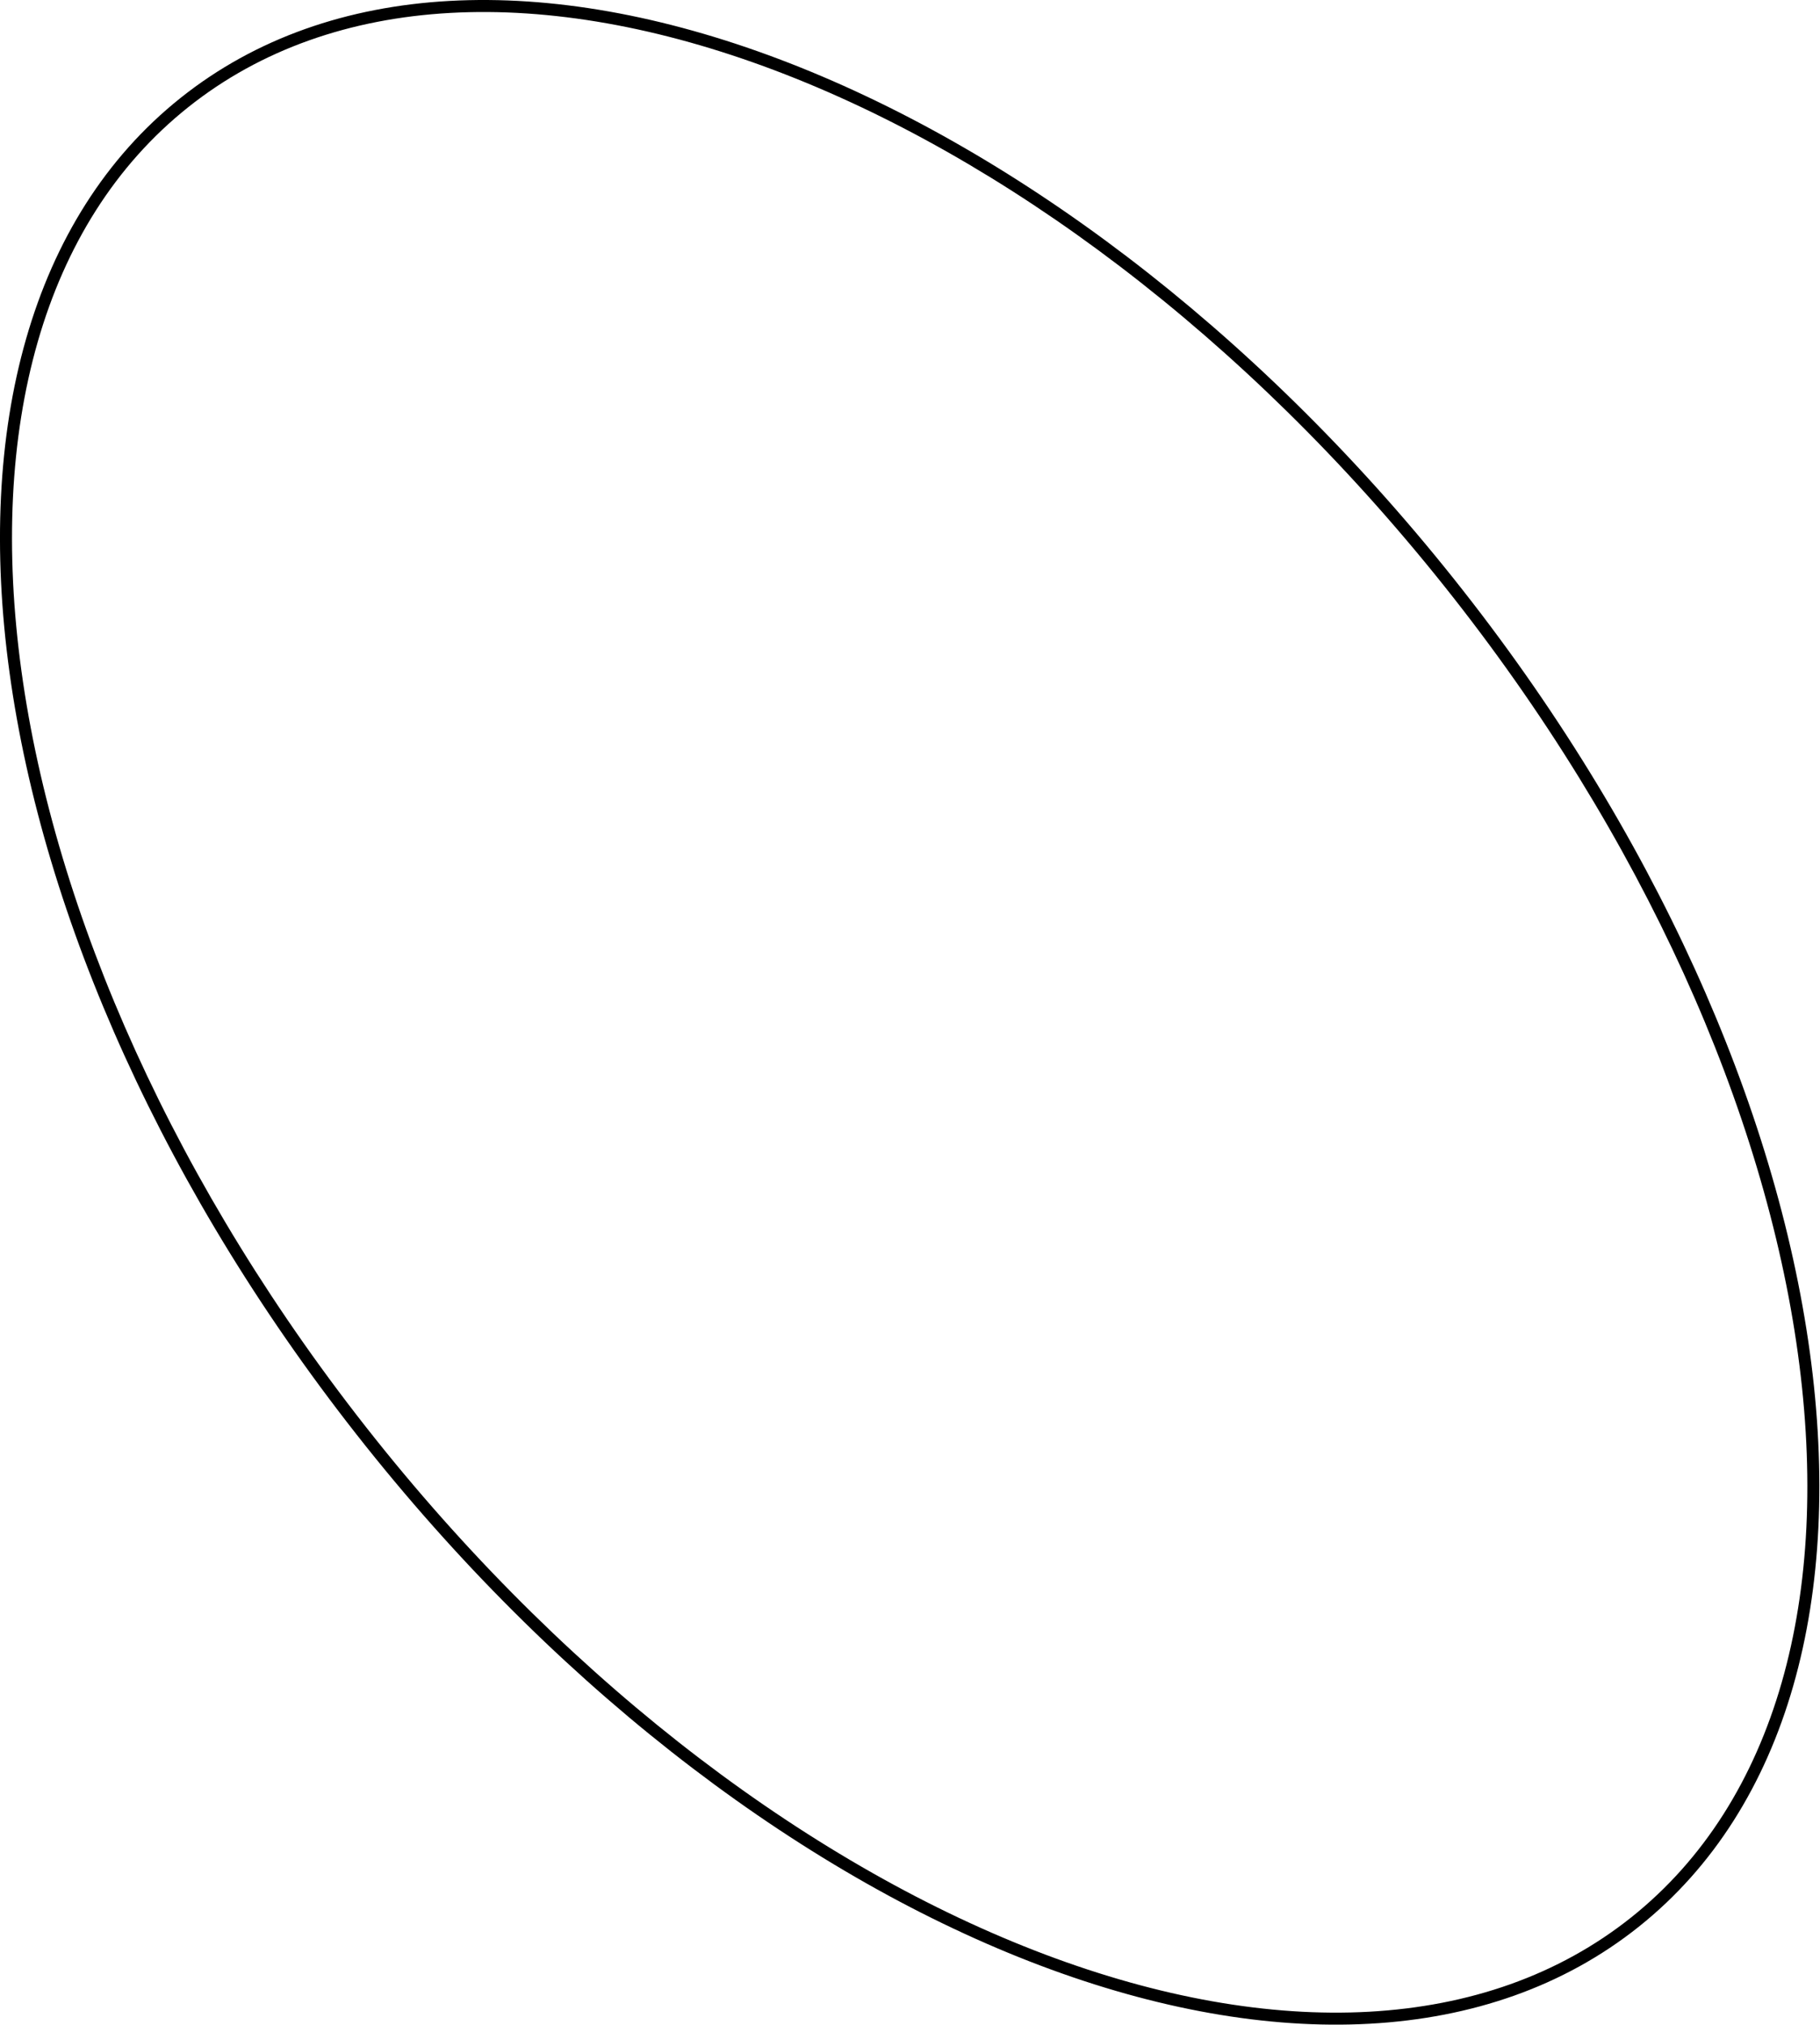
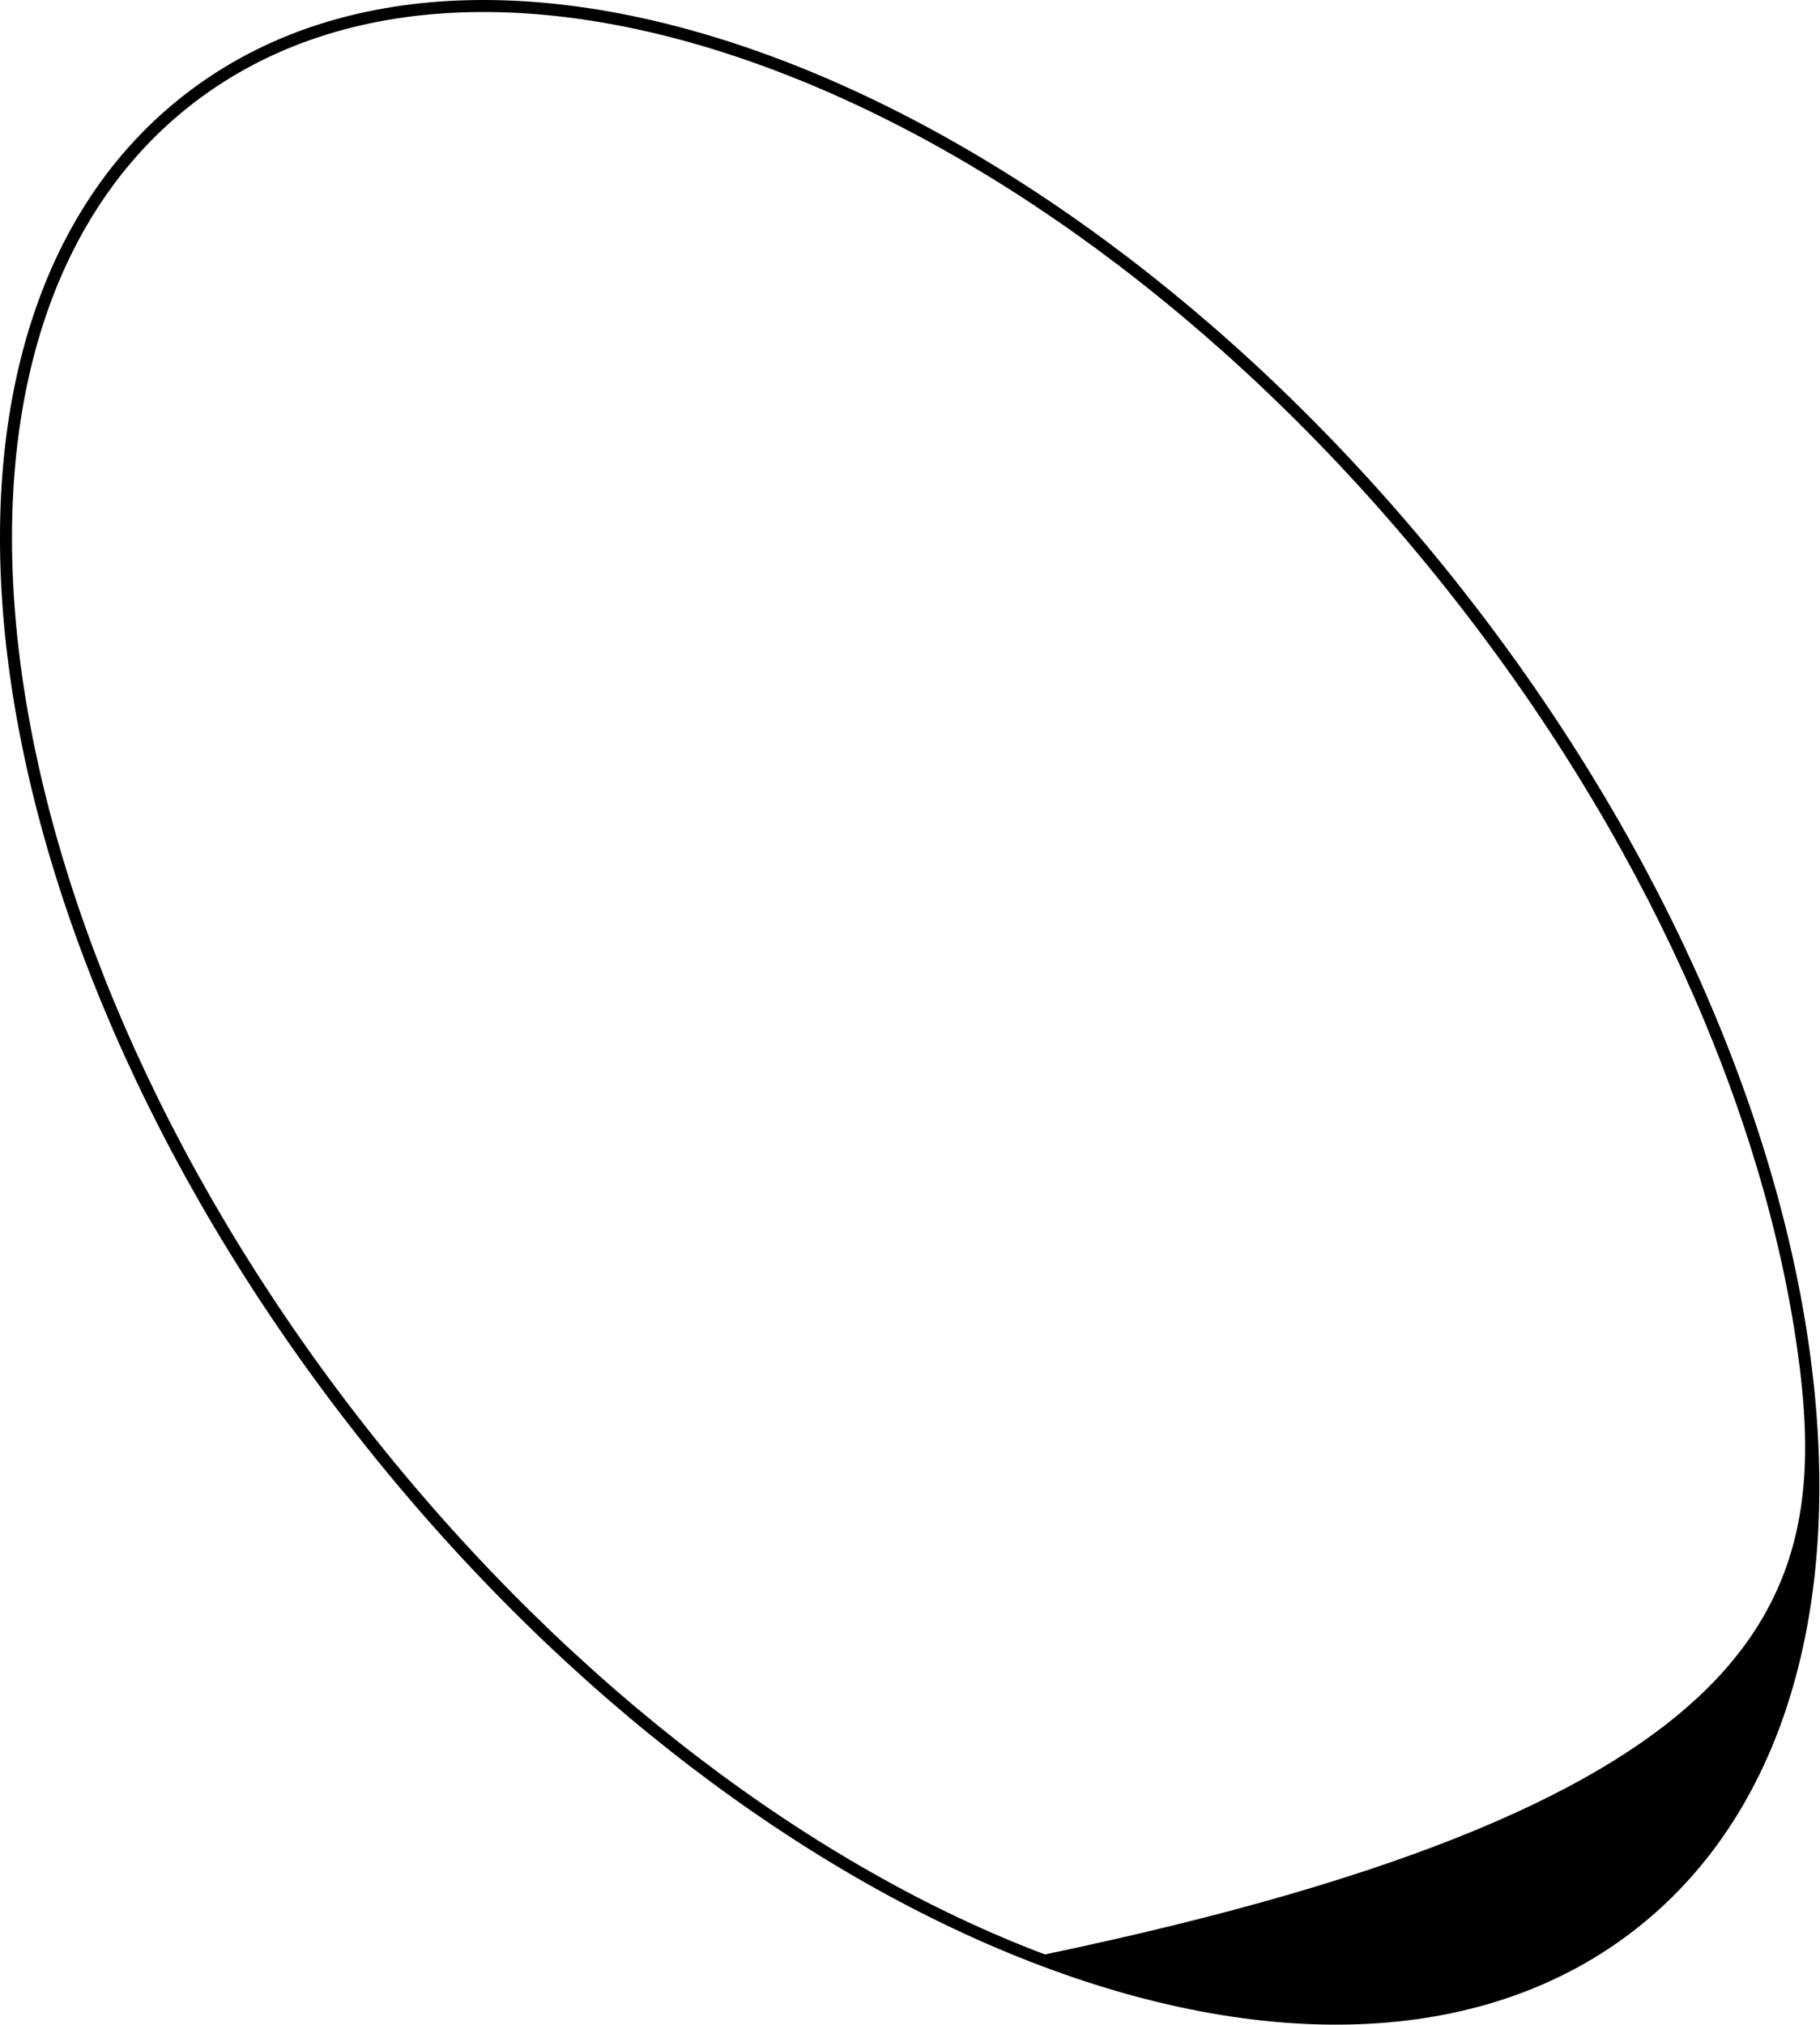
<svg xmlns="http://www.w3.org/2000/svg" width="606" height="674" viewBox="0 0 606 674" fill="none">
-   <path fill-rule="evenodd" clip-rule="evenodd" d="M257.857 23.376C181.842 -5.311 111.07 -2.918 62.608 35.735C14.145 74.388 -3.927 142.855 7.137 223.347C18.187 303.74 58.262 395.347 124.933 478.938C191.604 562.529 272.005 621.973 347.928 650.625C423.943 679.311 494.715 676.918 543.177 638.265C591.639 599.612 609.712 531.145 598.648 450.654C587.598 370.26 547.523 278.653 480.852 195.062C414.181 111.471 333.78 52.028 257.857 23.376ZM483.98 192.567C349.897 24.456 160.125 -47.161 60.113 32.607C-39.899 112.376 -12.279 313.322 121.805 481.433C255.888 649.545 445.66 721.161 545.672 641.393C645.684 561.625 618.064 360.679 483.98 192.567Z" fill="black" />
+   <path fill-rule="evenodd" clip-rule="evenodd" d="M257.857 23.376C181.842 -5.311 111.07 -2.918 62.608 35.735C14.145 74.388 -3.927 142.855 7.137 223.347C18.187 303.74 58.262 395.347 124.933 478.938C191.604 562.529 272.005 621.973 347.928 650.625C591.639 599.612 609.712 531.145 598.648 450.654C587.598 370.26 547.523 278.653 480.852 195.062C414.181 111.471 333.78 52.028 257.857 23.376ZM483.98 192.567C349.897 24.456 160.125 -47.161 60.113 32.607C-39.899 112.376 -12.279 313.322 121.805 481.433C255.888 649.545 445.66 721.161 545.672 641.393C645.684 561.625 618.064 360.679 483.98 192.567Z" fill="black" />
</svg>